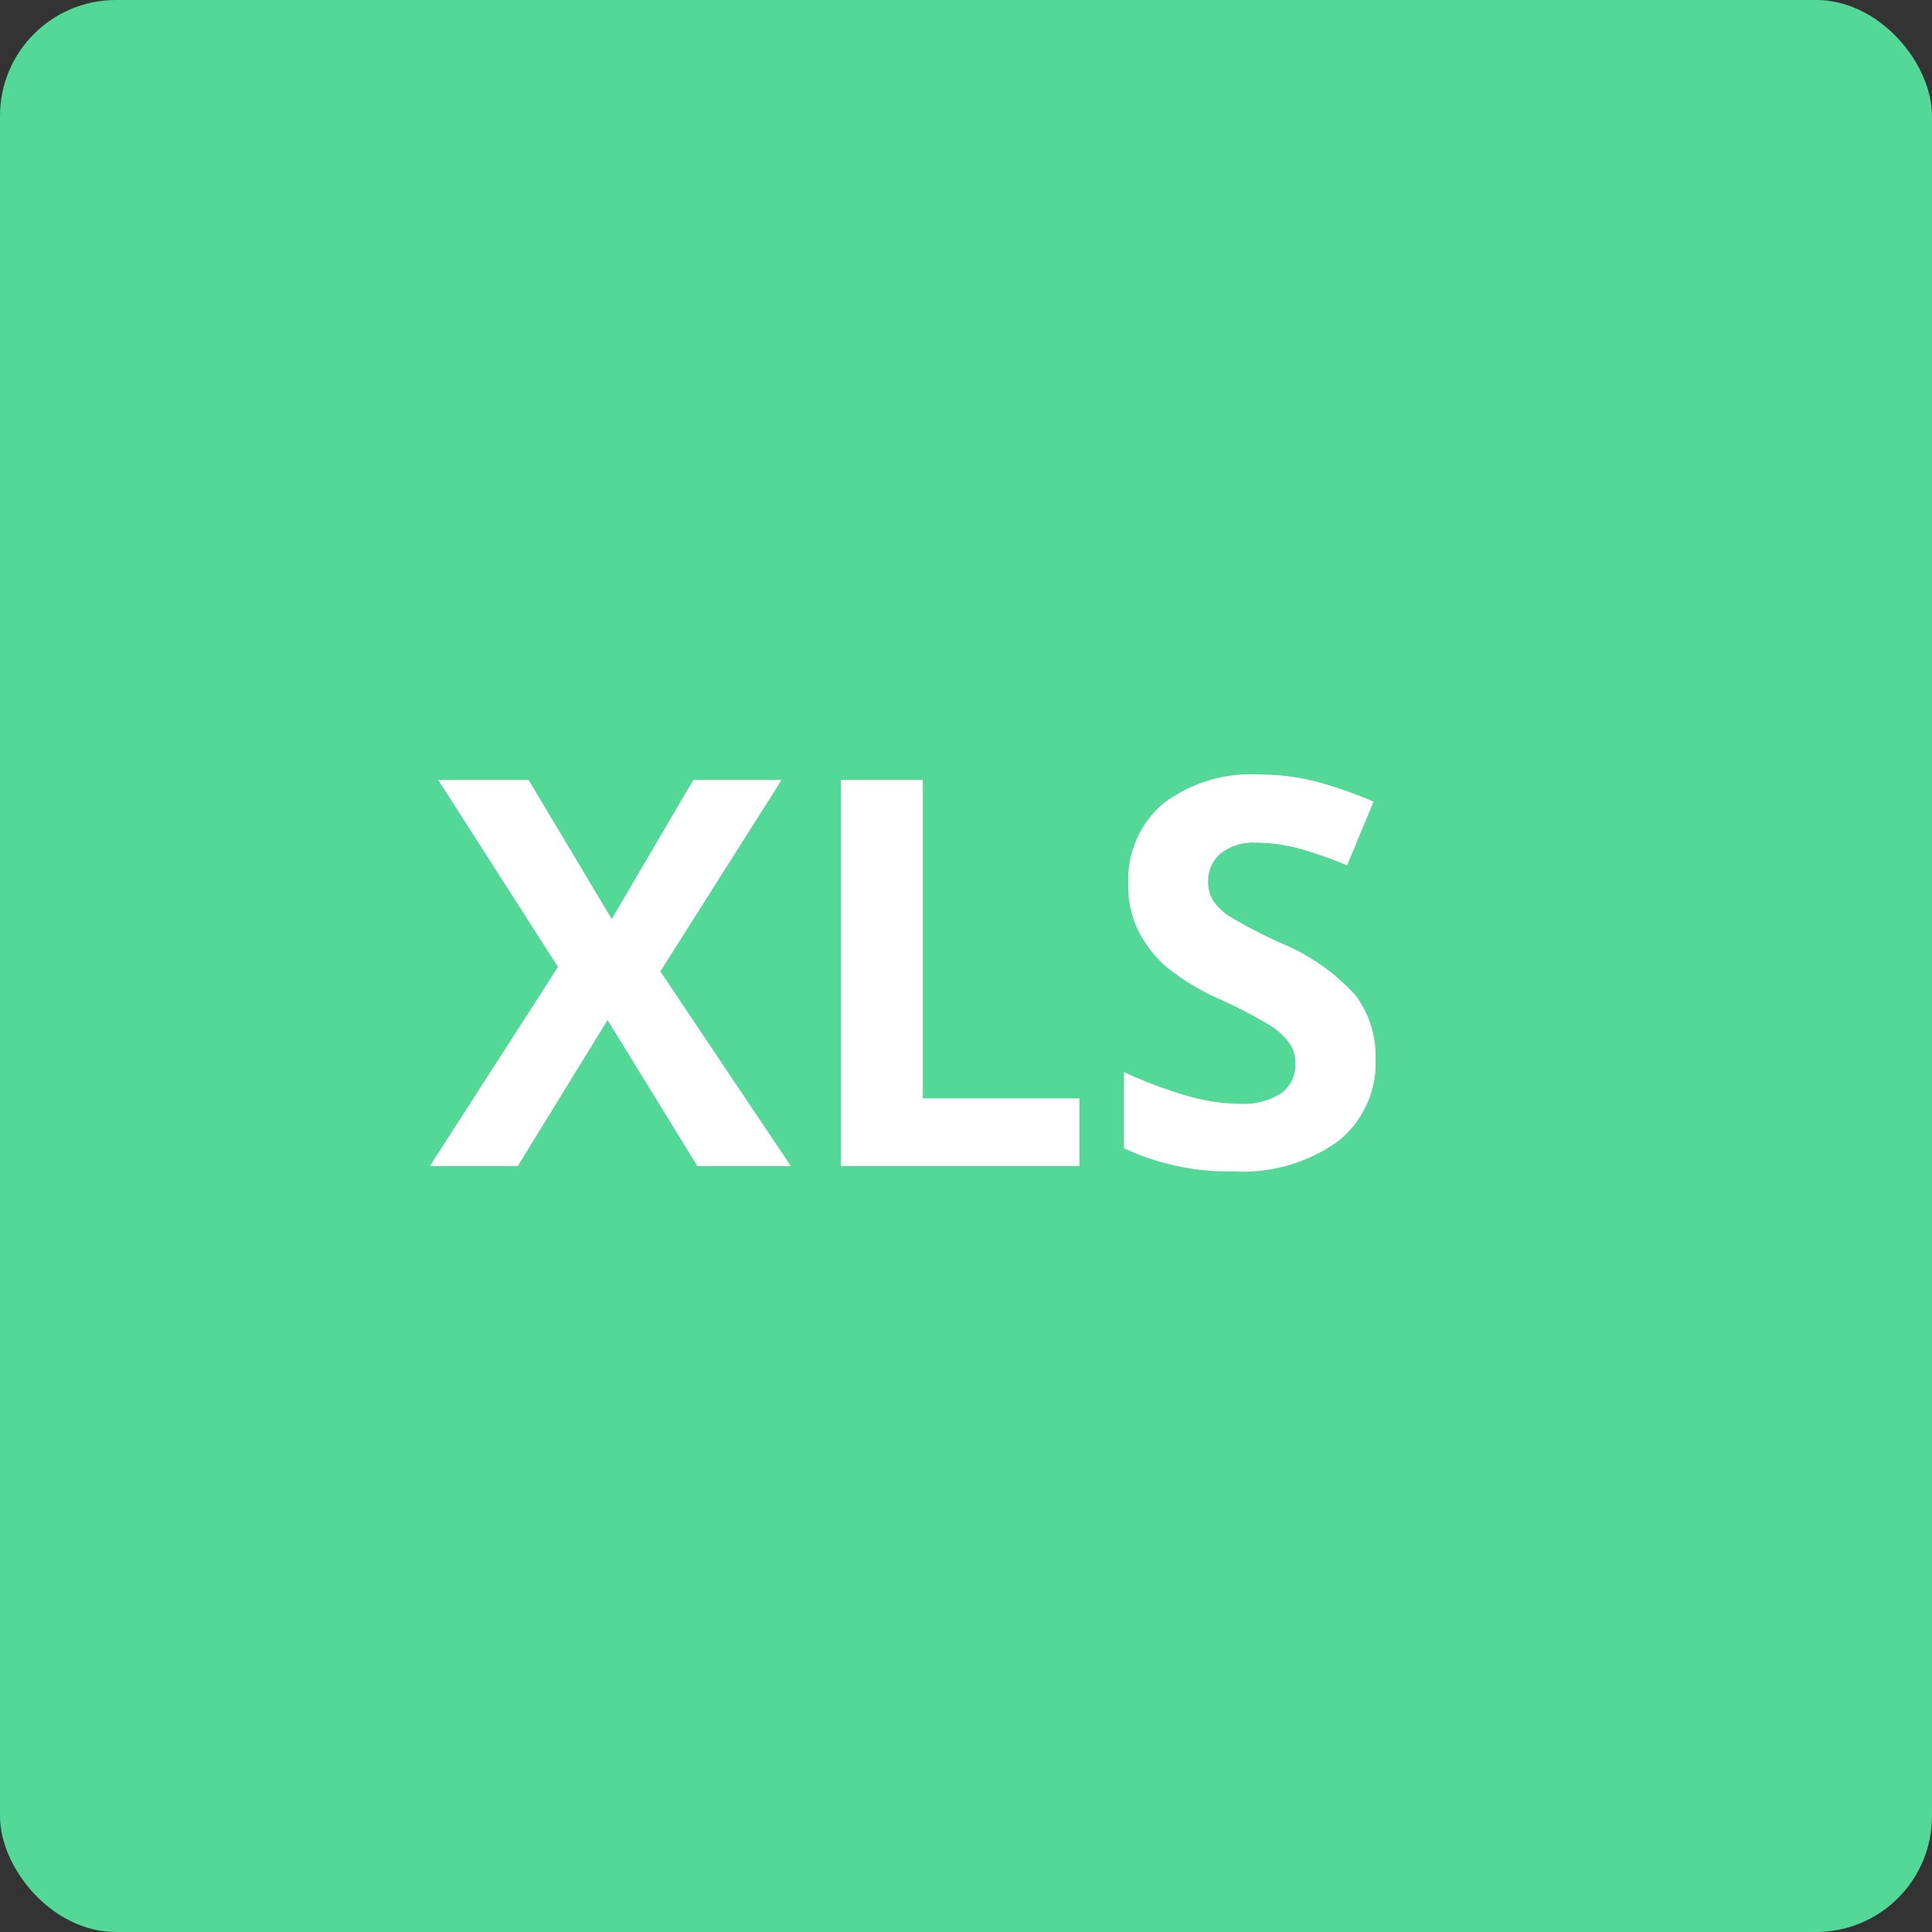
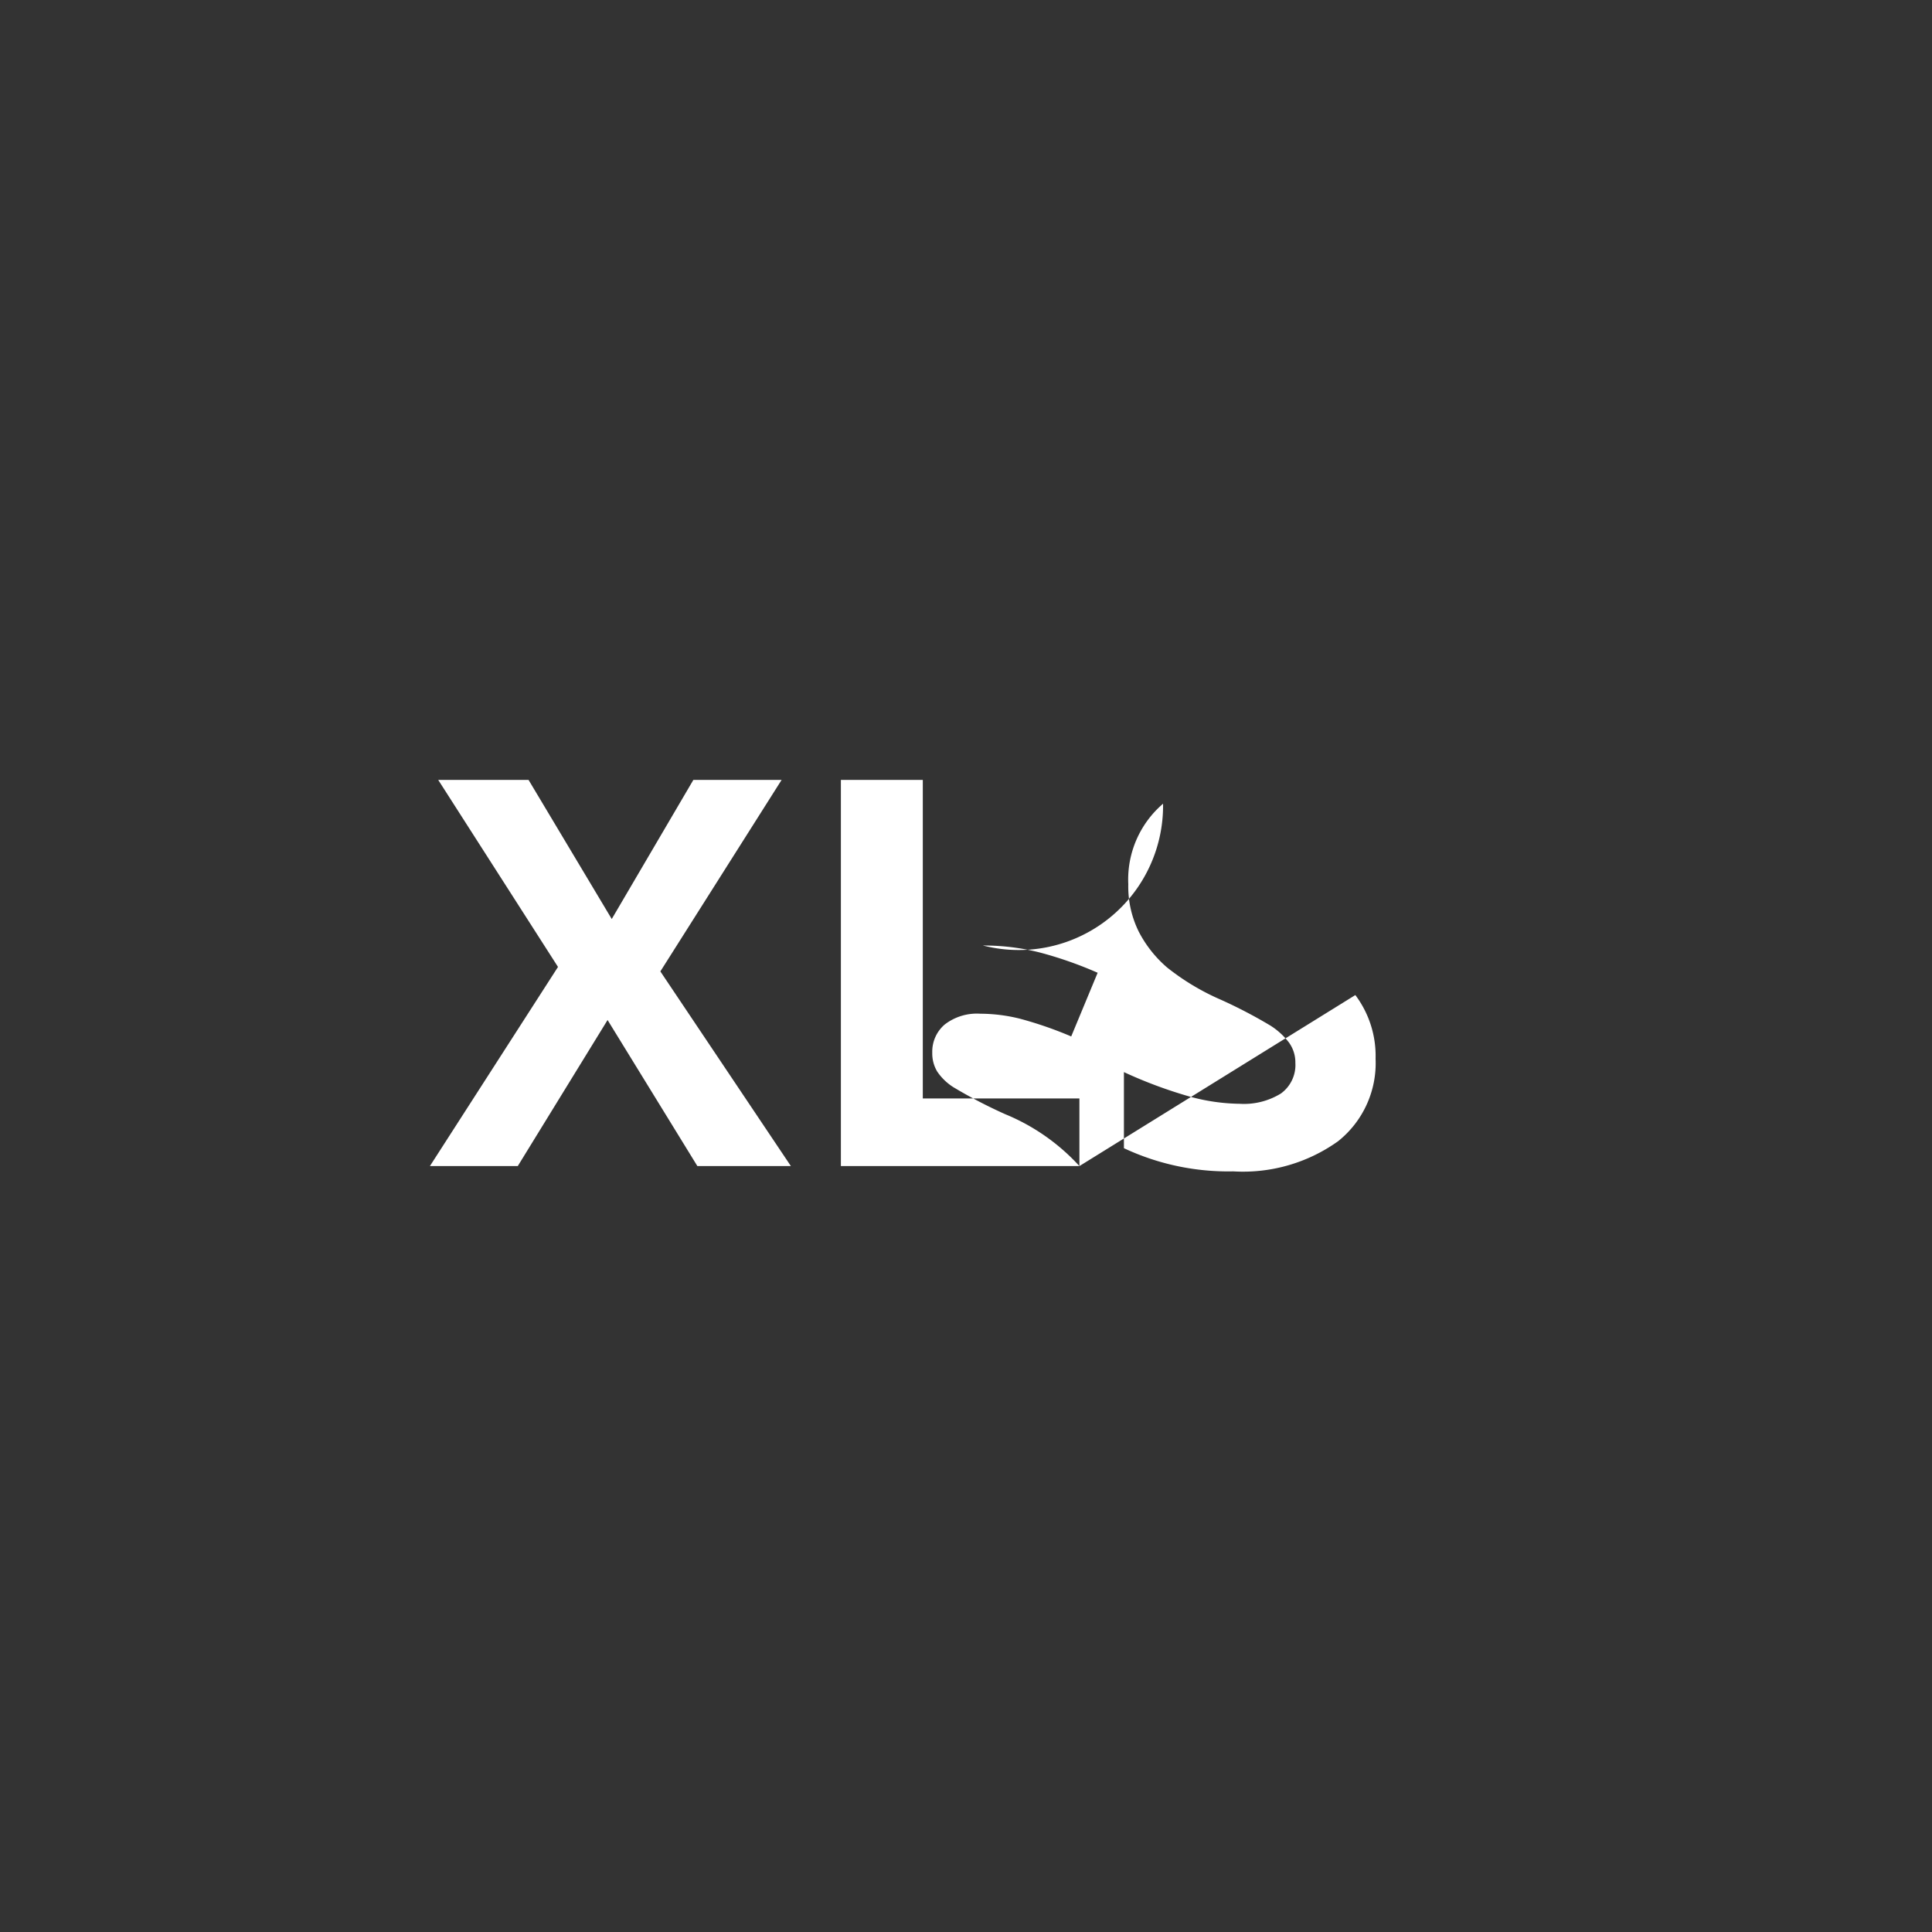
<svg xmlns="http://www.w3.org/2000/svg" width="50" height="50" viewBox="0 0 50 50">
  <rect x="0" y="0" width="50" height="50" fill="#333333" stroke="none" />
  <defs>
    <style>
      .cls-1 {
        fill: #54d898;
      }

      .cls-2 {
        fill: #fff;
        fill-rule: evenodd;
      }
    </style>
  </defs>
-   <rect id="Rounded_Rectangle_1_copy_2" data-name="Rounded Rectangle 1 copy 2" class="cls-1" width="50" height="50" rx="3" ry="3" />
-   <path id="XLS_copy" data-name="XLS copy" class="cls-2" d="M17.09,25.14l3.138-4.956H17.944l-2.112,3.6-2.153-3.6H11.341l3.1,4.84-3.315,5.154H13.4l2.324-3.78,2.324,3.78h2.42Zm10.845,5.038v-1.75H23.882V20.184H21.762v9.994h6.173Zm7.14-4.426a5.348,5.348,0,0,0-1.921-1.343,12.761,12.761,0,0,1-1.343-.7,1.426,1.426,0,0,1-.414-0.4,0.905,0.905,0,0,1-.13-0.489,0.924,0.924,0,0,1,.321-0.731,1.363,1.363,0,0,1,.923-0.28,4.262,4.262,0,0,1,1.029.13,10,10,0,0,1,1.323.458l0.684-1.648a10.248,10.248,0,0,0-1.48-.52,5.87,5.87,0,0,0-1.487-.185A3.735,3.735,0,0,0,30.1,20.8a2.583,2.583,0,0,0-.9,2.085,2.634,2.634,0,0,0,.273,1.23,3.1,3.1,0,0,0,.731.923,6.137,6.137,0,0,0,1.374.827,12.422,12.422,0,0,1,1.3.677,1.838,1.838,0,0,1,.482.441,0.876,0.876,0,0,1,.164.523,0.912,0.912,0,0,1-.373.793,1.822,1.822,0,0,1-1.07.267,5.068,5.068,0,0,1-1.282-.184,11.661,11.661,0,0,1-1.712-.636v1.969a6.364,6.364,0,0,0,2.83.6,4.232,4.232,0,0,0,2.711-.779A2.584,2.584,0,0,0,35.6,27.4,2.622,2.622,0,0,0,35.076,25.752Z" />
+   <path id="XLS_copy" data-name="XLS copy" class="cls-2" d="M17.09,25.14l3.138-4.956H17.944l-2.112,3.6-2.153-3.6H11.341l3.1,4.84-3.315,5.154H13.4l2.324-3.78,2.324,3.78h2.42Zm10.845,5.038v-1.75H23.882V20.184H21.762v9.994h6.173Za5.348,5.348,0,0,0-1.921-1.343,12.761,12.761,0,0,1-1.343-.7,1.426,1.426,0,0,1-.414-0.4,0.905,0.905,0,0,1-.13-0.489,0.924,0.924,0,0,1,.321-0.731,1.363,1.363,0,0,1,.923-0.28,4.262,4.262,0,0,1,1.029.13,10,10,0,0,1,1.323.458l0.684-1.648a10.248,10.248,0,0,0-1.48-.52,5.87,5.87,0,0,0-1.487-.185A3.735,3.735,0,0,0,30.1,20.8a2.583,2.583,0,0,0-.9,2.085,2.634,2.634,0,0,0,.273,1.23,3.1,3.1,0,0,0,.731.923,6.137,6.137,0,0,0,1.374.827,12.422,12.422,0,0,1,1.3.677,1.838,1.838,0,0,1,.482.441,0.876,0.876,0,0,1,.164.523,0.912,0.912,0,0,1-.373.793,1.822,1.822,0,0,1-1.07.267,5.068,5.068,0,0,1-1.282-.184,11.661,11.661,0,0,1-1.712-.636v1.969a6.364,6.364,0,0,0,2.83.6,4.232,4.232,0,0,0,2.711-.779A2.584,2.584,0,0,0,35.6,27.4,2.622,2.622,0,0,0,35.076,25.752Z" />
</svg>